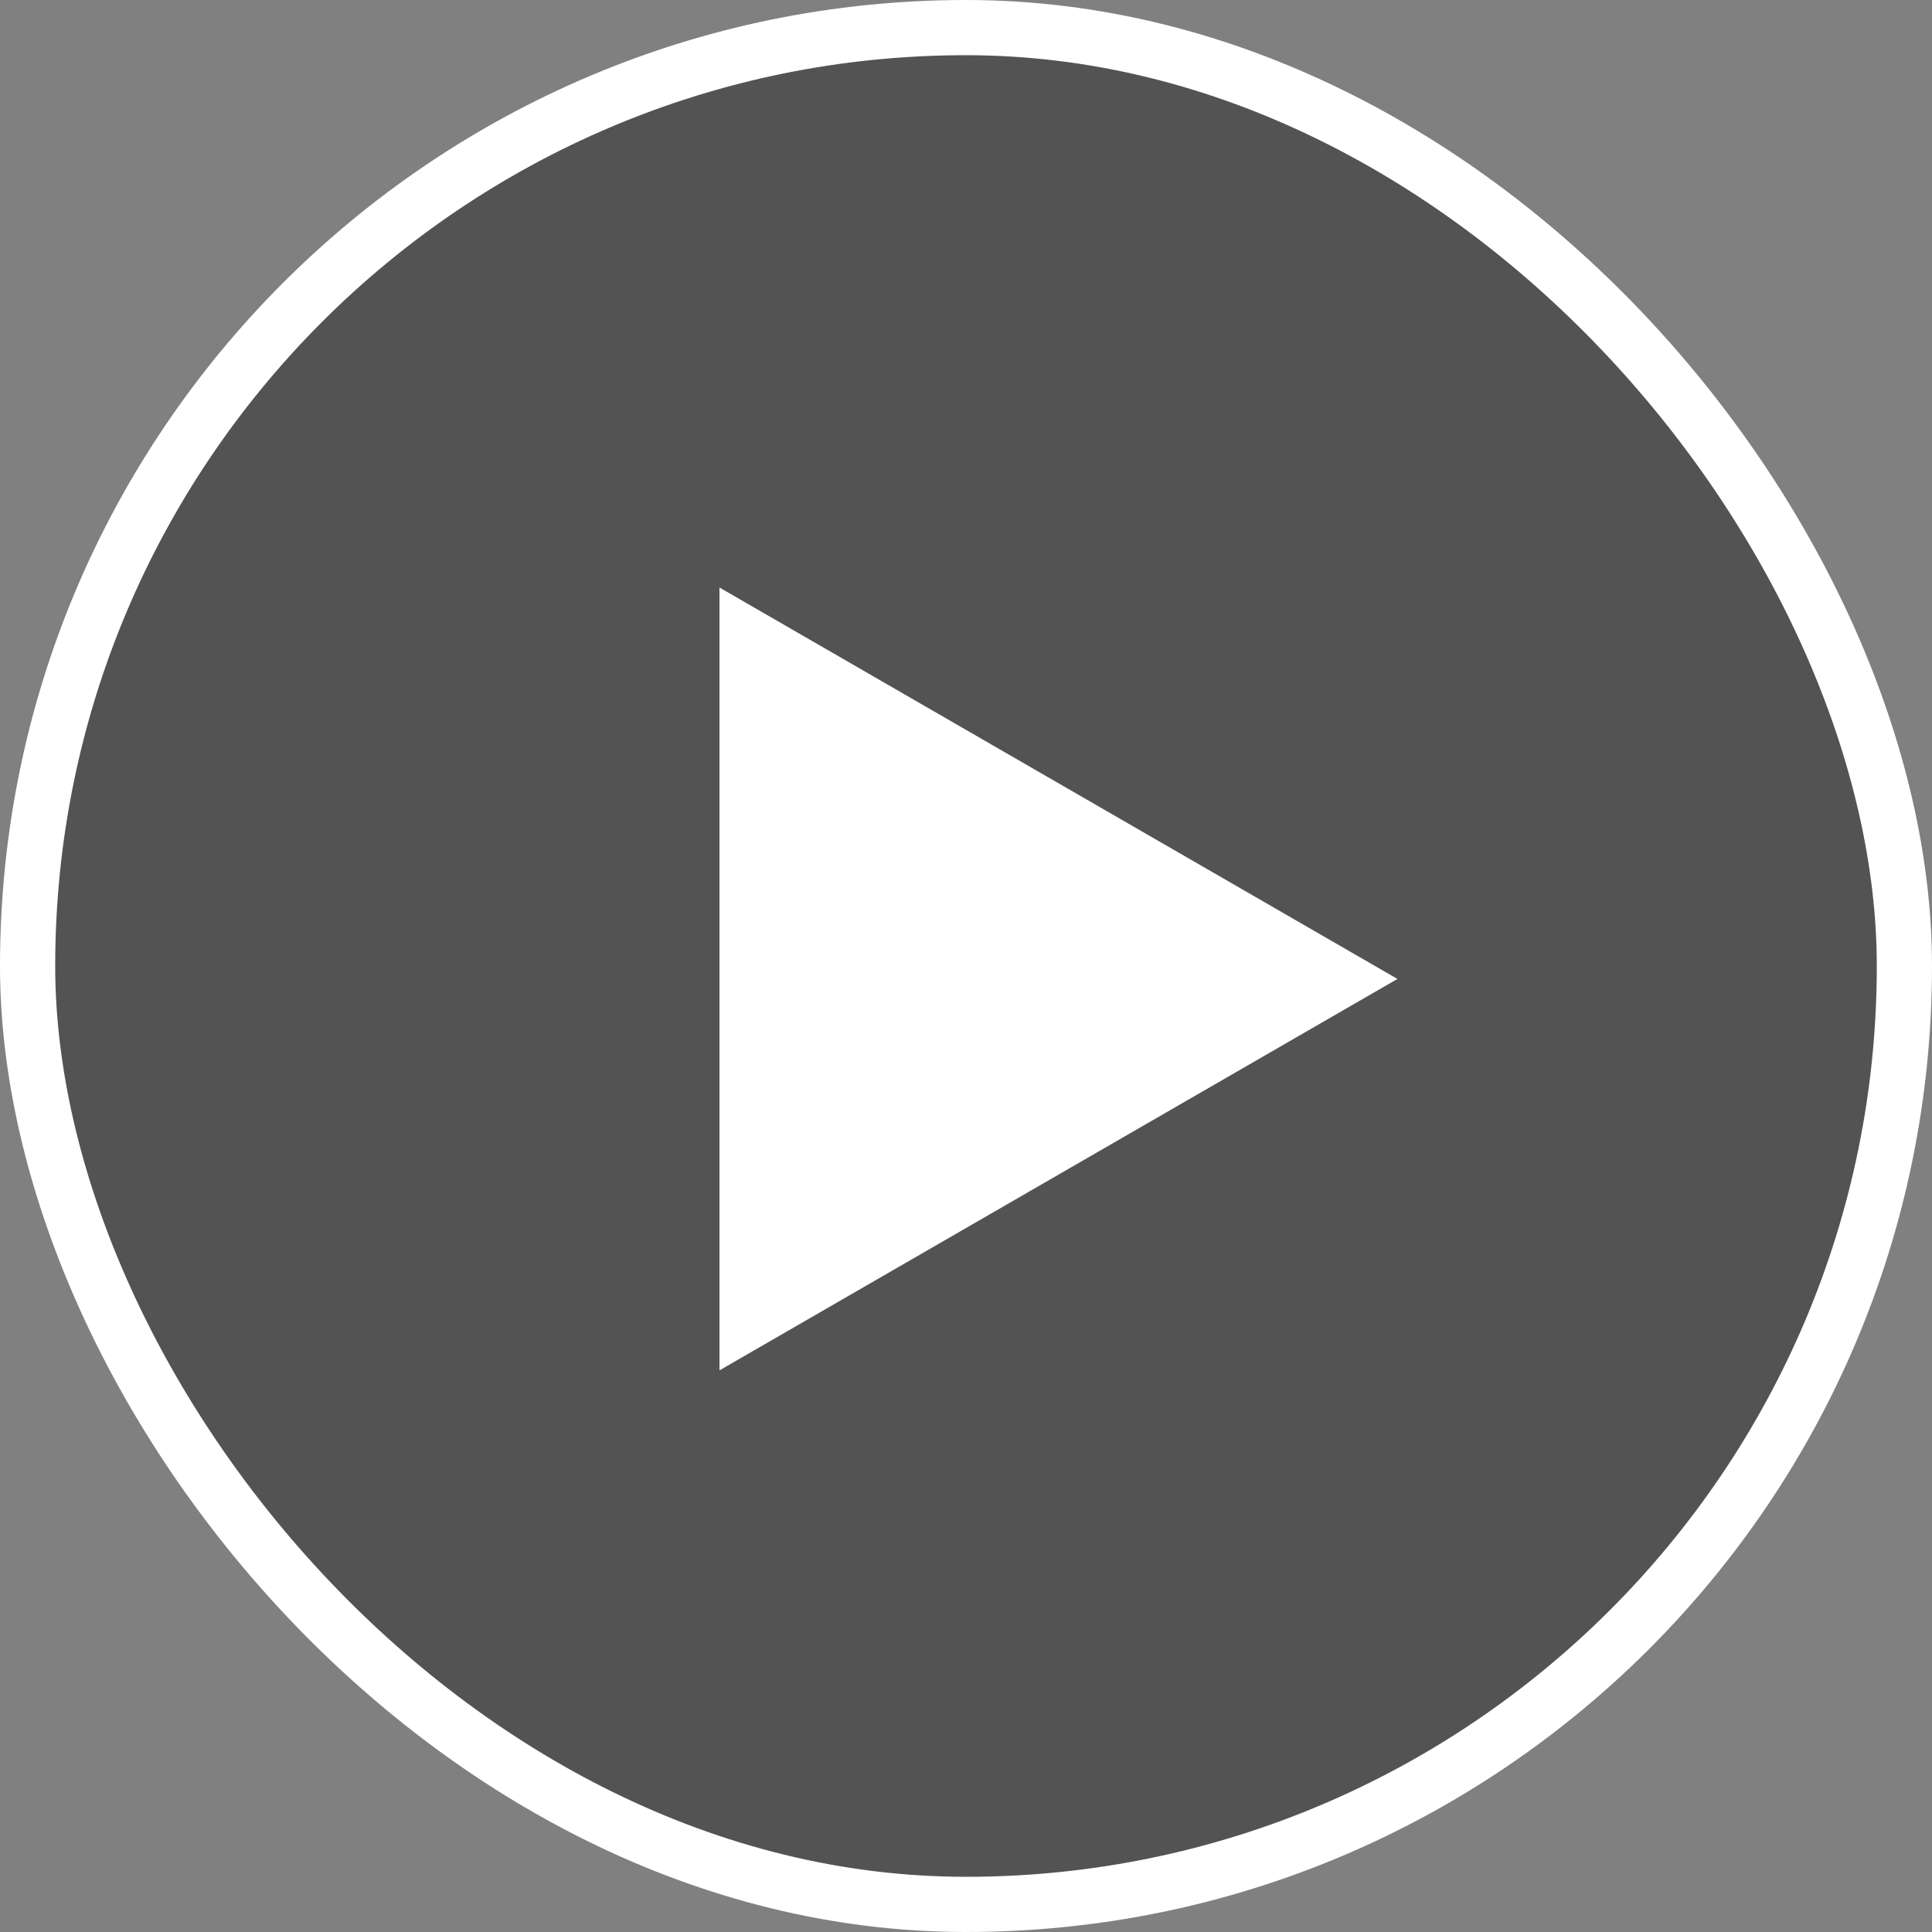
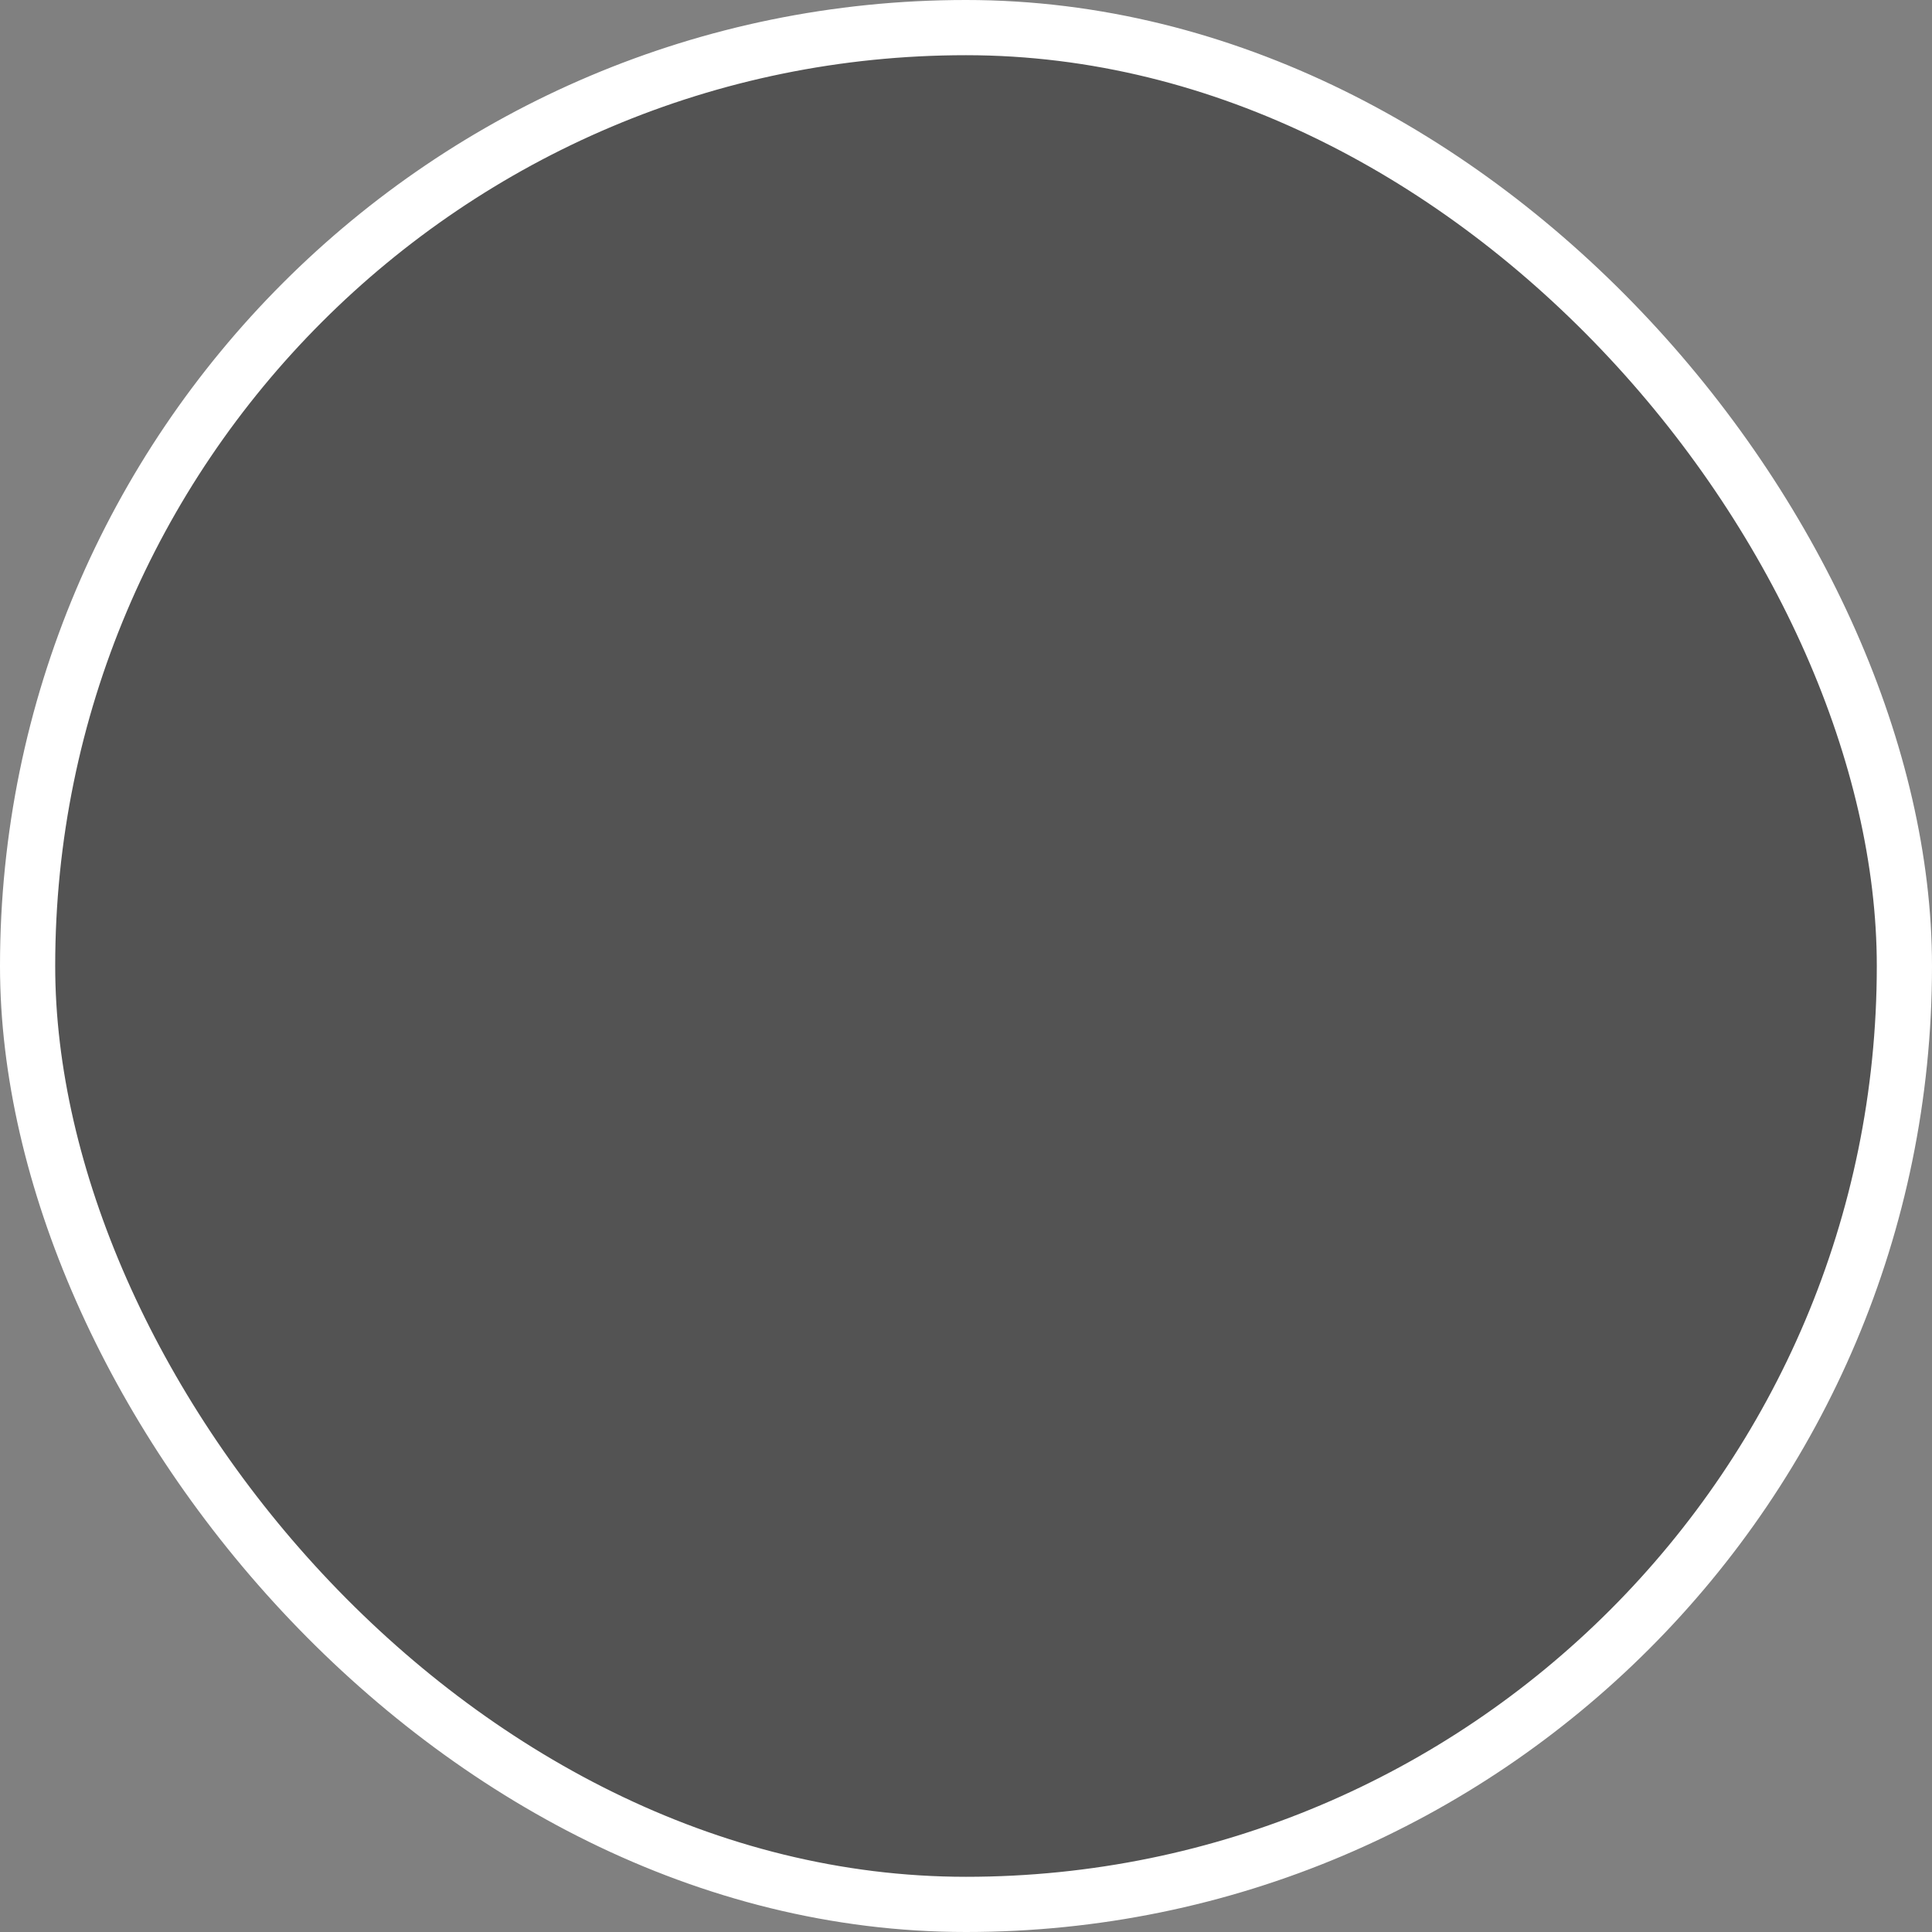
<svg xmlns="http://www.w3.org/2000/svg" width="70" height="70" viewBox="0 0 70 70" fill="none">
  <rect x="0" y="0" width="70" height="70" fill="#808080" stroke="none" />
  <rect x="1" y="1" width="68" height="68" rx="34" fill="black" fill-opacity="0.35" stroke="white" stroke-width="2" />
-   <path d="M50.632 35.469L26.068 49.651L26.068 21.287L50.632 35.469Z" fill="white" />
</svg>